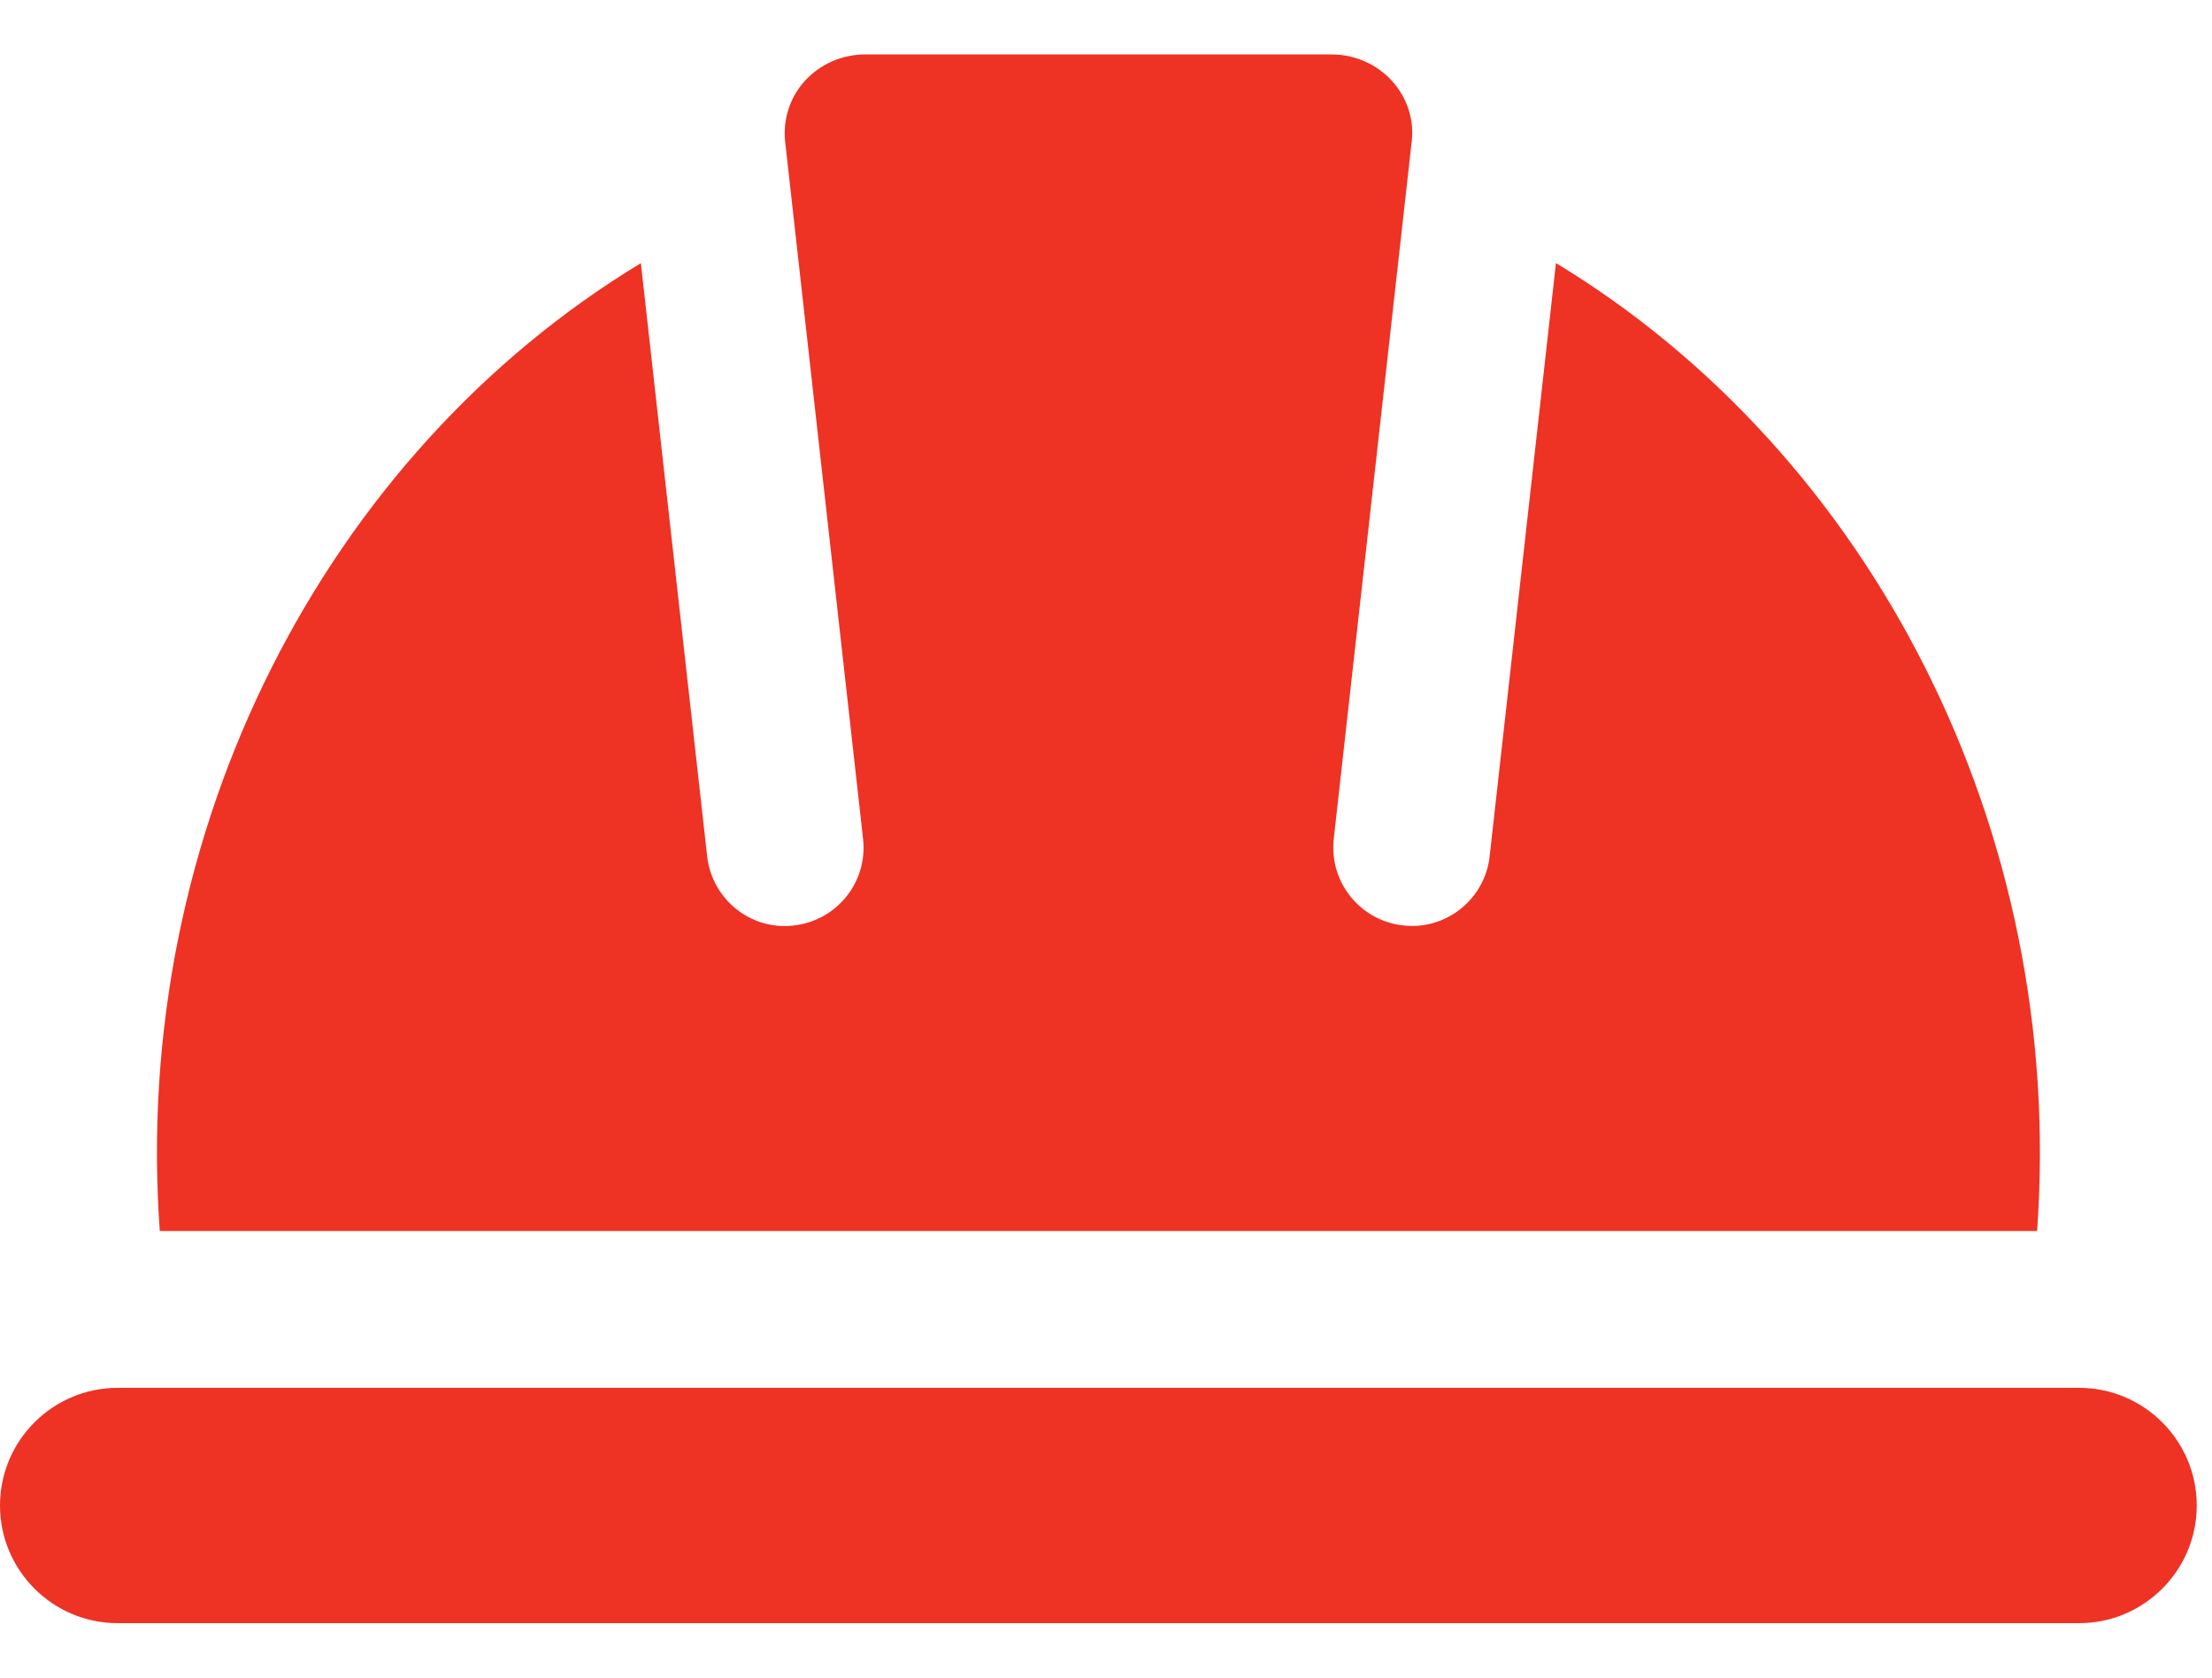
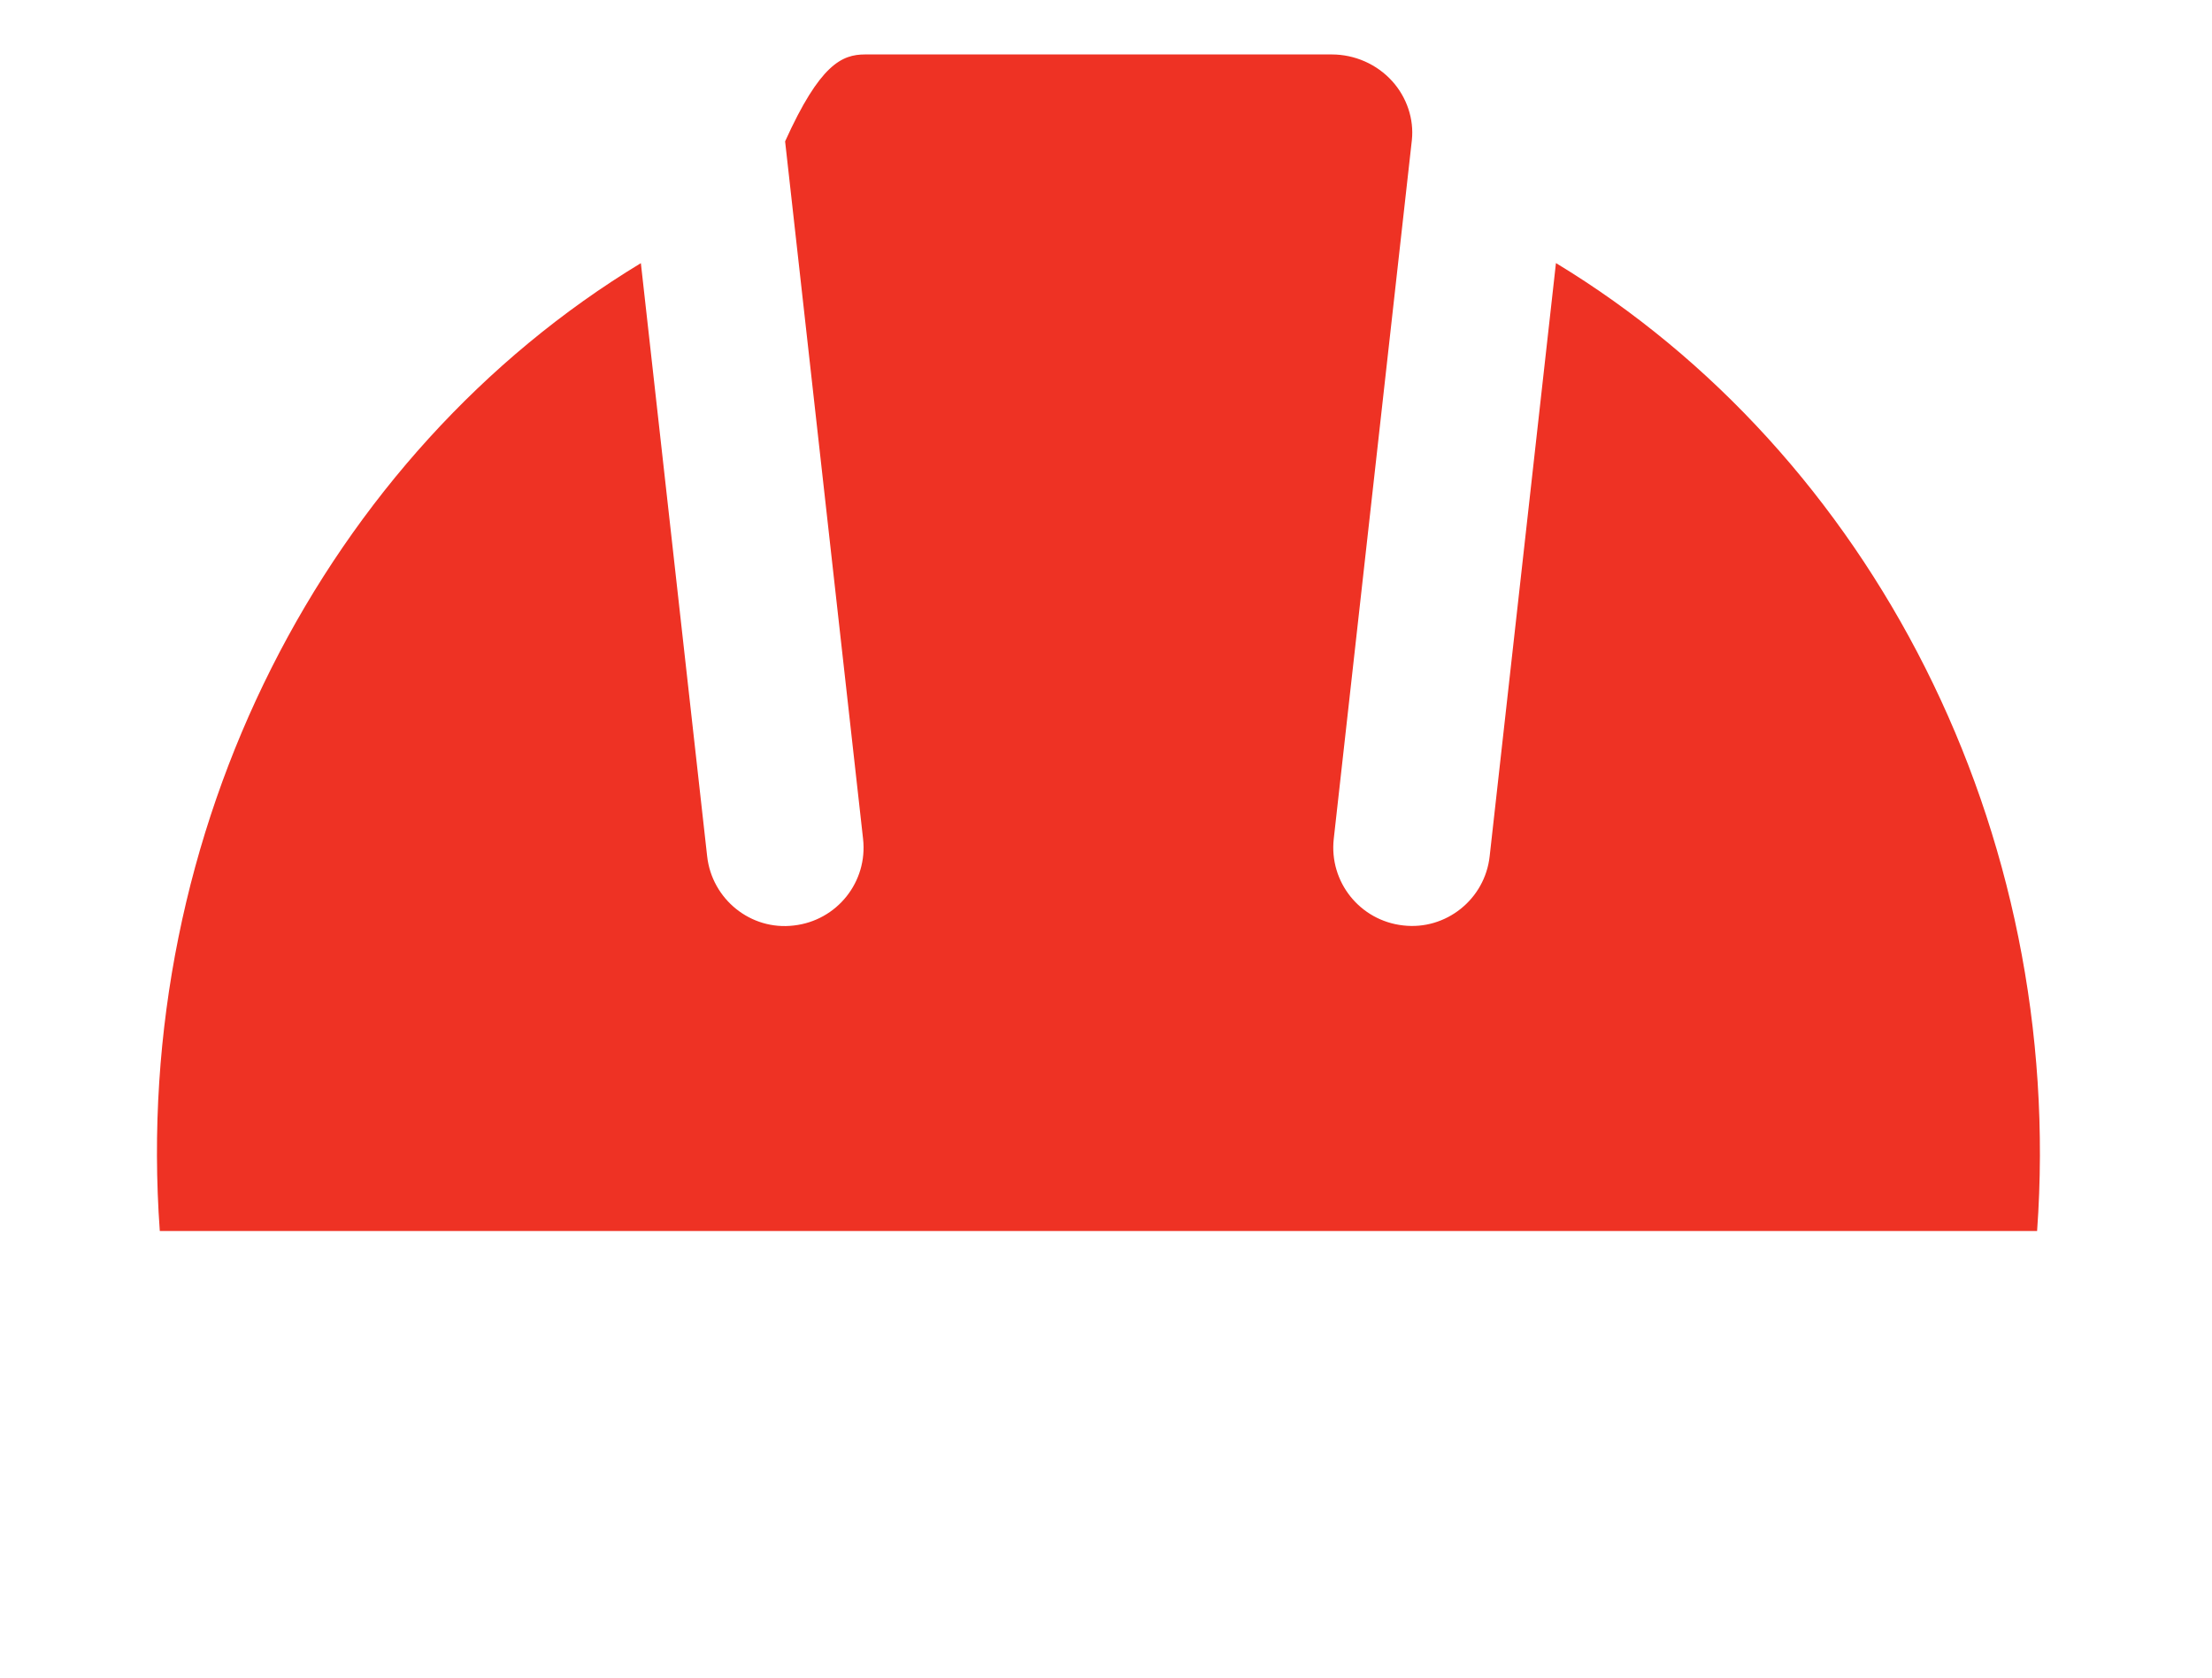
<svg xmlns="http://www.w3.org/2000/svg" width="29" height="22" viewBox="0 0 29 22" fill="none">
-   <path d="M26.707 16.143H2.095C1.715 10.88 4.277 5.948 8.402 3.451L9.271 11.229C9.334 11.793 9.843 12.205 10.407 12.137C10.973 12.073 11.379 11.565 11.315 11L10.293 1.854C10.263 1.566 10.356 1.277 10.549 1.064C10.75 0.842 11.038 0.714 11.343 0.714H17.459C17.762 0.714 18.051 0.842 18.252 1.064C18.445 1.278 18.539 1.562 18.51 1.837L17.486 11C17.423 11.565 17.829 12.073 18.395 12.136C18.954 12.202 19.468 11.795 19.53 11.228L20.399 3.45C24.524 5.948 27.086 10.88 26.707 16.143Z" fill="#EE3224" />
-   <path d="M28.8 19.743C28.8 20.594 28.108 21.286 27.258 21.286H1.543C0.692 21.286 0 20.594 0 19.743C0 18.892 0.692 18.2 1.543 18.2H27.258C28.108 18.2 28.8 18.892 28.8 19.743Z" fill="#EE3224" />
+   <path d="M26.707 16.143H2.095C1.715 10.88 4.277 5.948 8.402 3.451L9.271 11.229C9.334 11.793 9.843 12.205 10.407 12.137C10.973 12.073 11.379 11.565 11.315 11L10.293 1.854C10.75 0.842 11.038 0.714 11.343 0.714H17.459C17.762 0.714 18.051 0.842 18.252 1.064C18.445 1.278 18.539 1.562 18.51 1.837L17.486 11C17.423 11.565 17.829 12.073 18.395 12.136C18.954 12.202 19.468 11.795 19.53 11.228L20.399 3.45C24.524 5.948 27.086 10.88 26.707 16.143Z" fill="#EE3224" />
</svg>